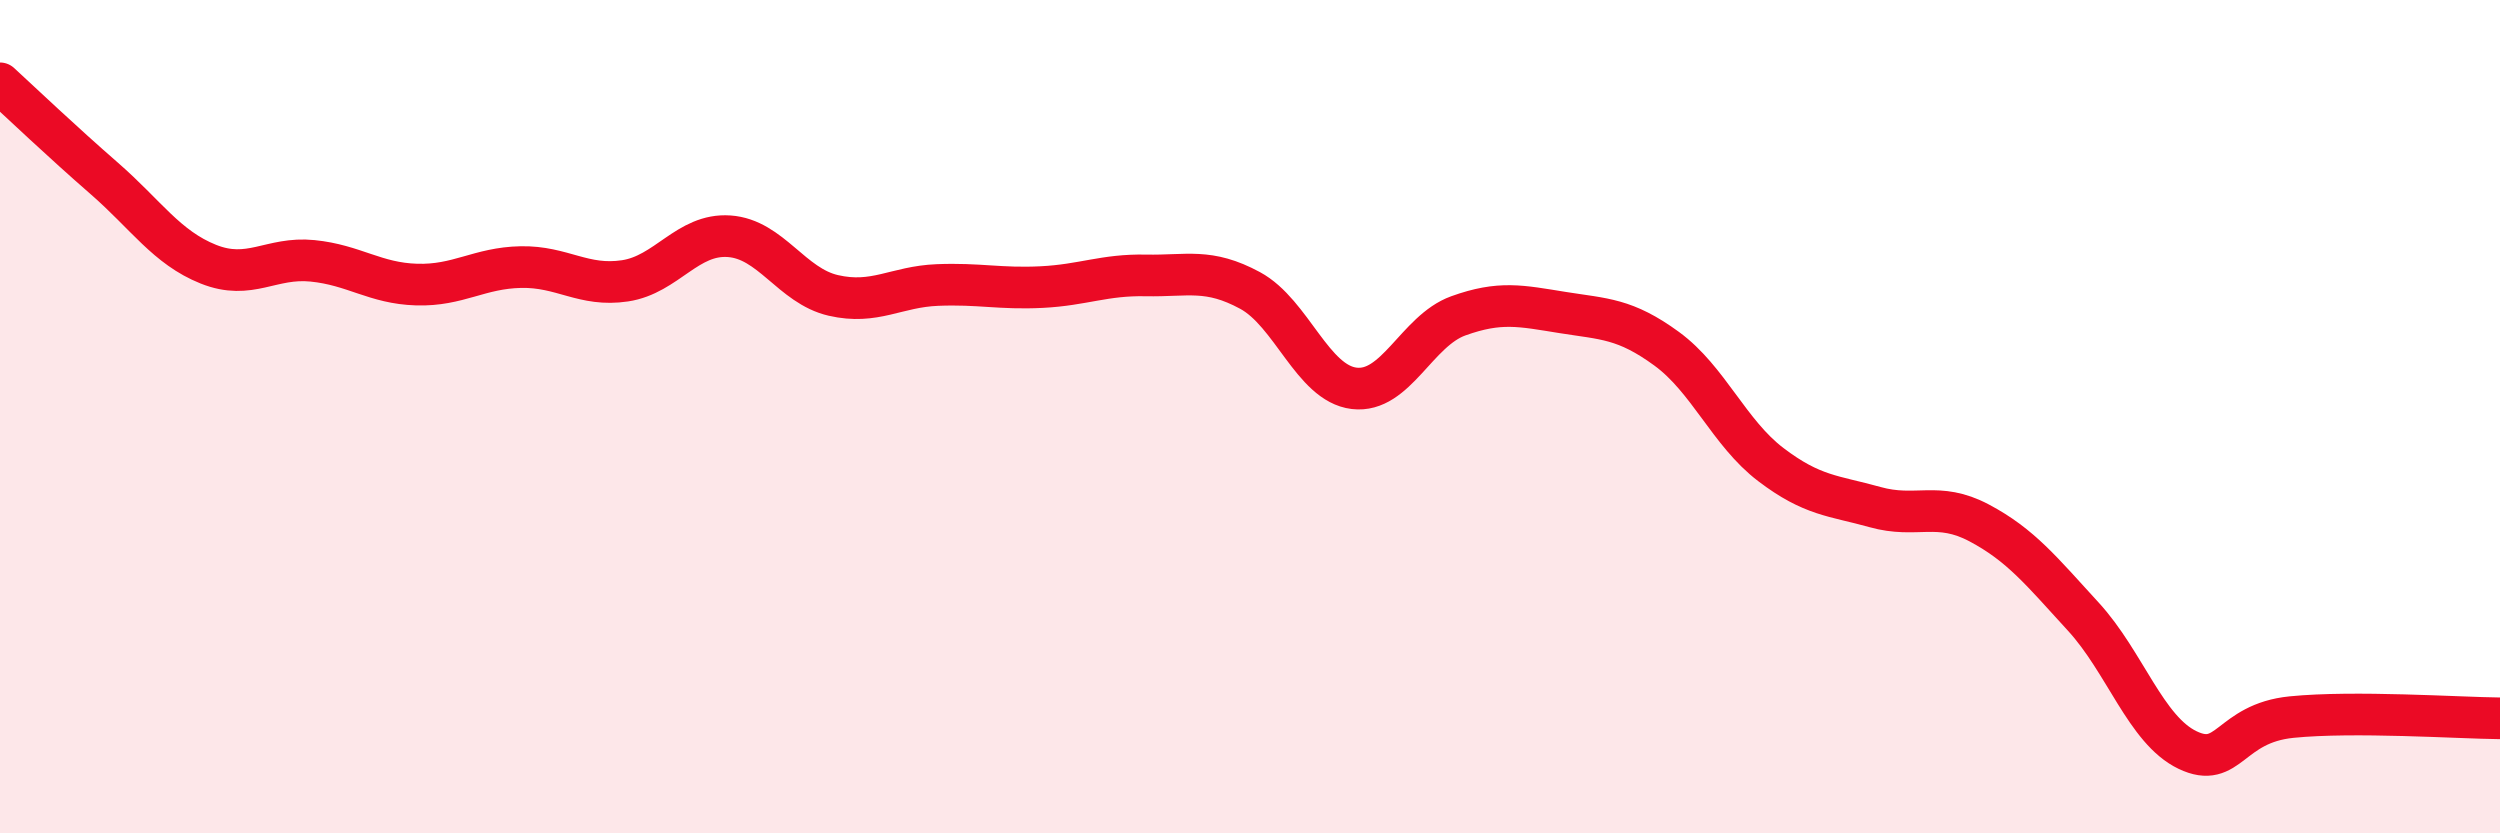
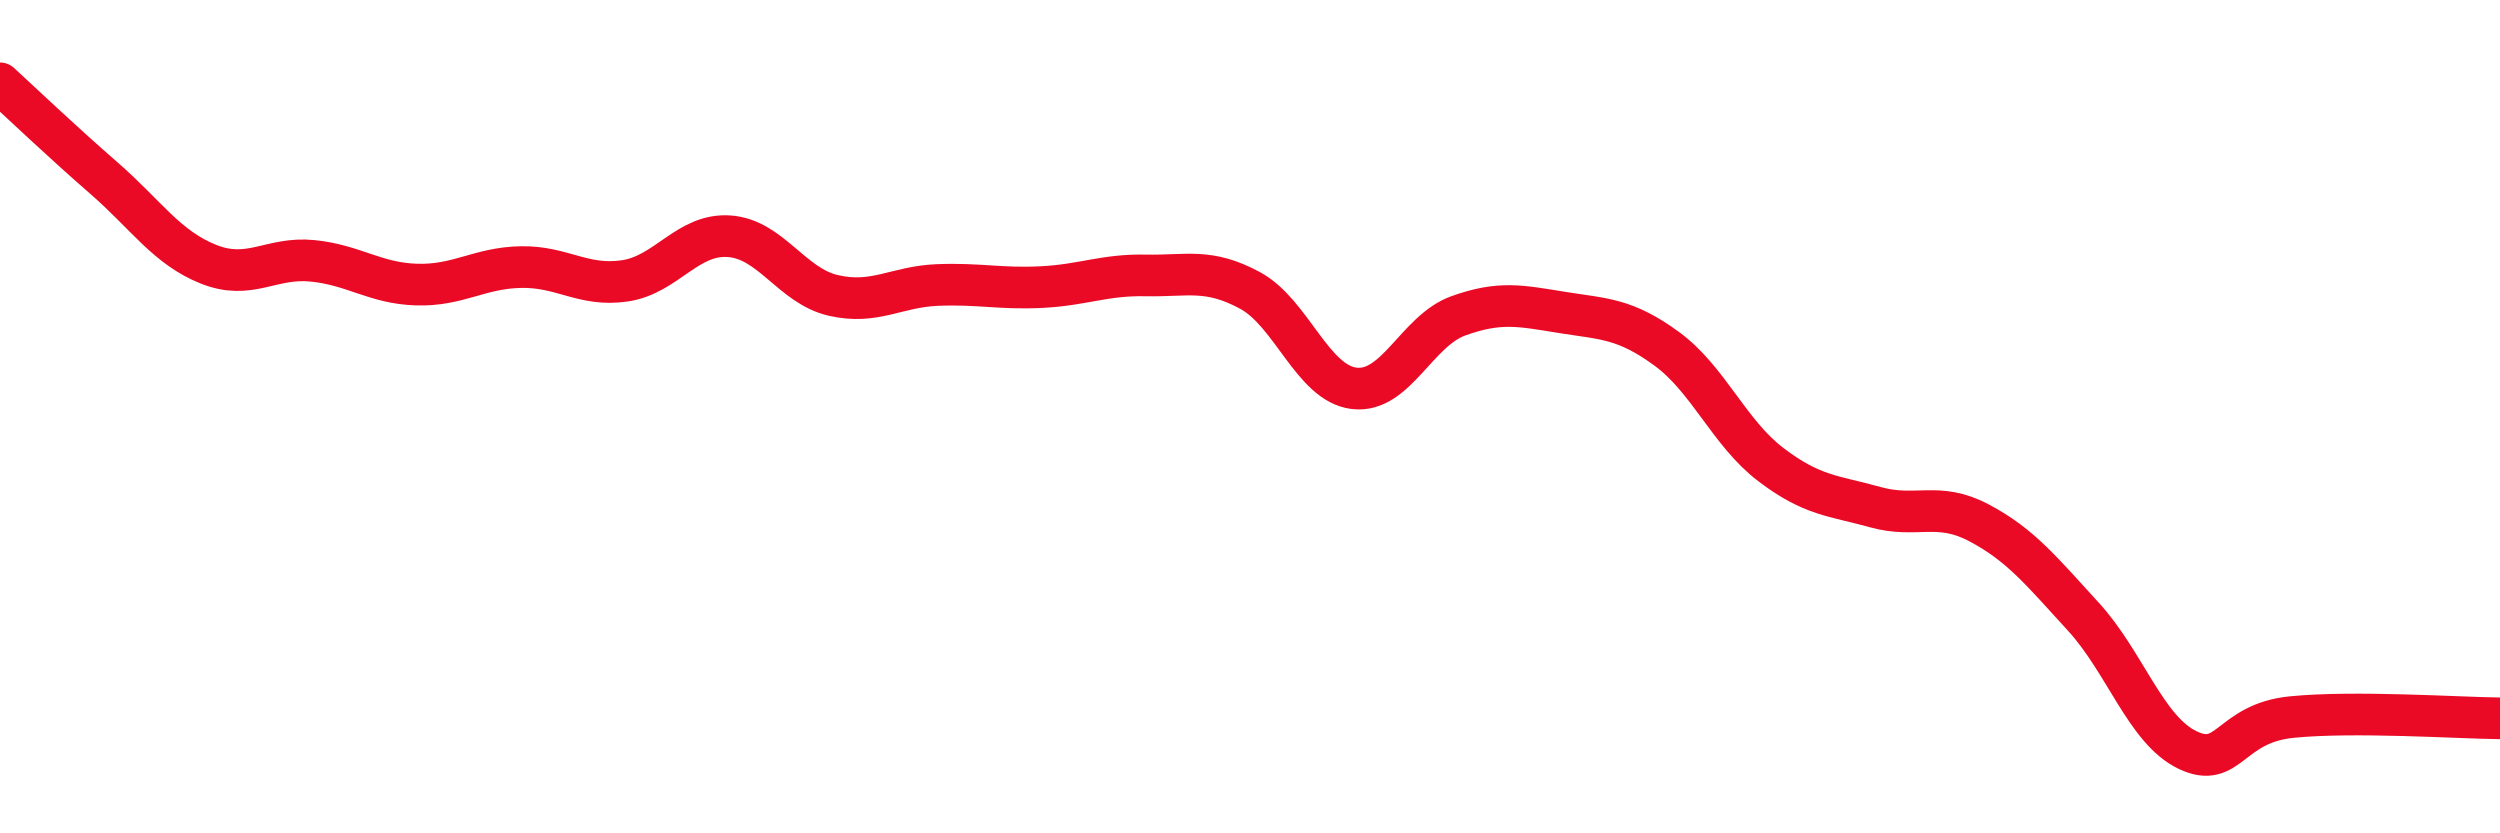
<svg xmlns="http://www.w3.org/2000/svg" width="60" height="20" viewBox="0 0 60 20">
-   <path d="M 0,2 C 0.5,2.46 1.5,3.41 2.5,4.28 C 3.5,5.15 4,5.94 5,6.34 C 6,6.74 6.5,6.16 7.5,6.26 C 8.5,6.36 9,6.8 10,6.83 C 11,6.86 11.5,6.43 12.5,6.41 C 13.5,6.39 14,6.89 15,6.74 C 16,6.59 16.5,5.6 17.5,5.67 C 18.5,5.74 19,6.86 20,7.09 C 21,7.32 21.5,6.88 22.5,6.84 C 23.5,6.8 24,6.94 25,6.89 C 26,6.84 26.5,6.59 27.5,6.61 C 28.5,6.63 29,6.43 30,6.97 C 31,7.51 31.5,9.2 32.5,9.32 C 33.5,9.44 34,7.94 35,7.58 C 36,7.22 36.5,7.34 37.5,7.5 C 38.5,7.66 39,7.64 40,8.37 C 41,9.1 41.5,10.39 42.5,11.15 C 43.5,11.91 44,11.89 45,12.17 C 46,12.45 46.5,12.02 47.5,12.55 C 48.5,13.08 49,13.71 50,14.8 C 51,15.89 51.5,17.52 52.5,18 C 53.5,18.48 53.5,17.36 55,17.21 C 56.5,17.06 59,17.23 60,17.24L60 20L0 20Z" fill="#EB0A25" opacity="0.1" stroke-linecap="round" stroke-linejoin="round" />
  <path d="M 0,2 C 0.5,2.46 1.5,3.41 2.5,4.28 C 3.5,5.15 4,5.94 5,6.34 C 6,6.74 6.5,6.16 7.5,6.26 C 8.5,6.36 9,6.8 10,6.83 C 11,6.86 11.5,6.43 12.5,6.41 C 13.5,6.39 14,6.89 15,6.74 C 16,6.59 16.5,5.6 17.5,5.67 C 18.5,5.74 19,6.86 20,7.09 C 21,7.32 21.5,6.88 22.5,6.84 C 23.5,6.8 24,6.94 25,6.89 C 26,6.84 26.5,6.59 27.5,6.61 C 28.5,6.63 29,6.43 30,6.97 C 31,7.51 31.5,9.2 32.5,9.32 C 33.5,9.44 34,7.94 35,7.58 C 36,7.22 36.5,7.34 37.5,7.5 C 38.5,7.66 39,7.64 40,8.37 C 41,9.1 41.5,10.39 42.5,11.15 C 43.5,11.91 44,11.89 45,12.17 C 46,12.45 46.5,12.02 47.5,12.55 C 48.5,13.08 49,13.71 50,14.8 C 51,15.89 51.5,17.52 52.5,18 C 53.5,18.48 53.5,17.36 55,17.21 C 56.5,17.06 59,17.23 60,17.24" stroke="#EB0A25" stroke-width="1" fill="none" stroke-linecap="round" stroke-linejoin="round" />
</svg>